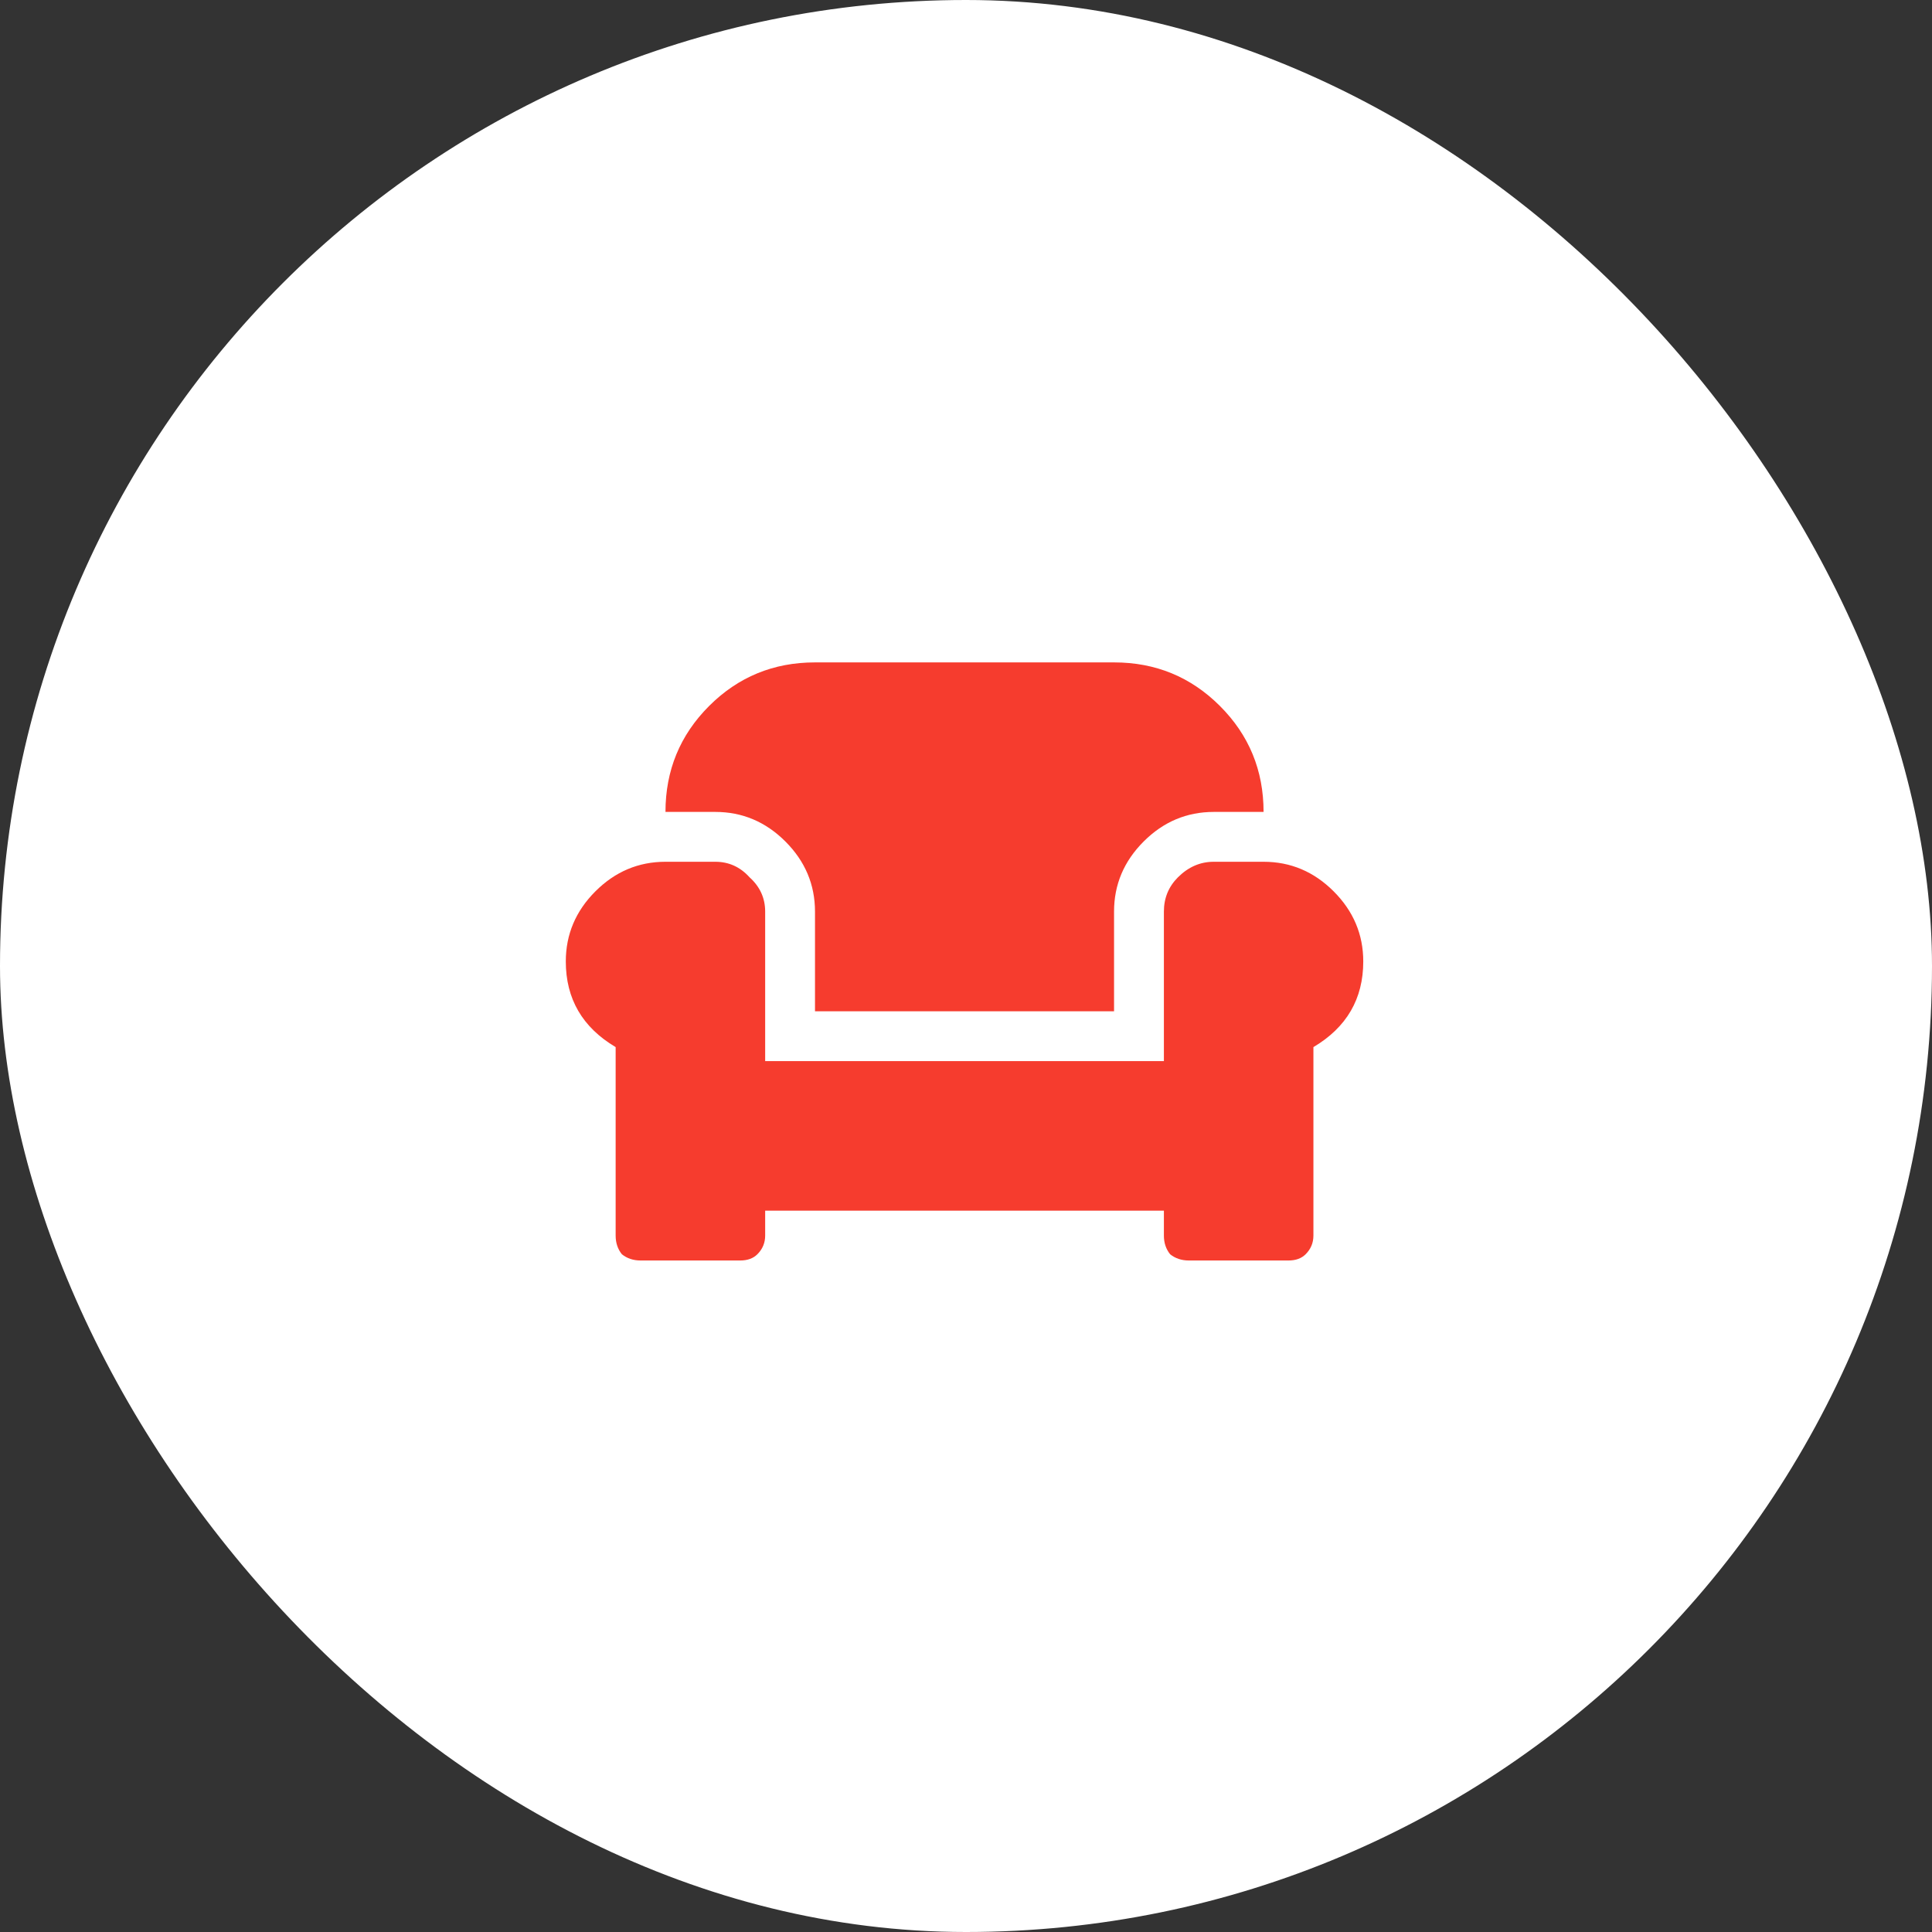
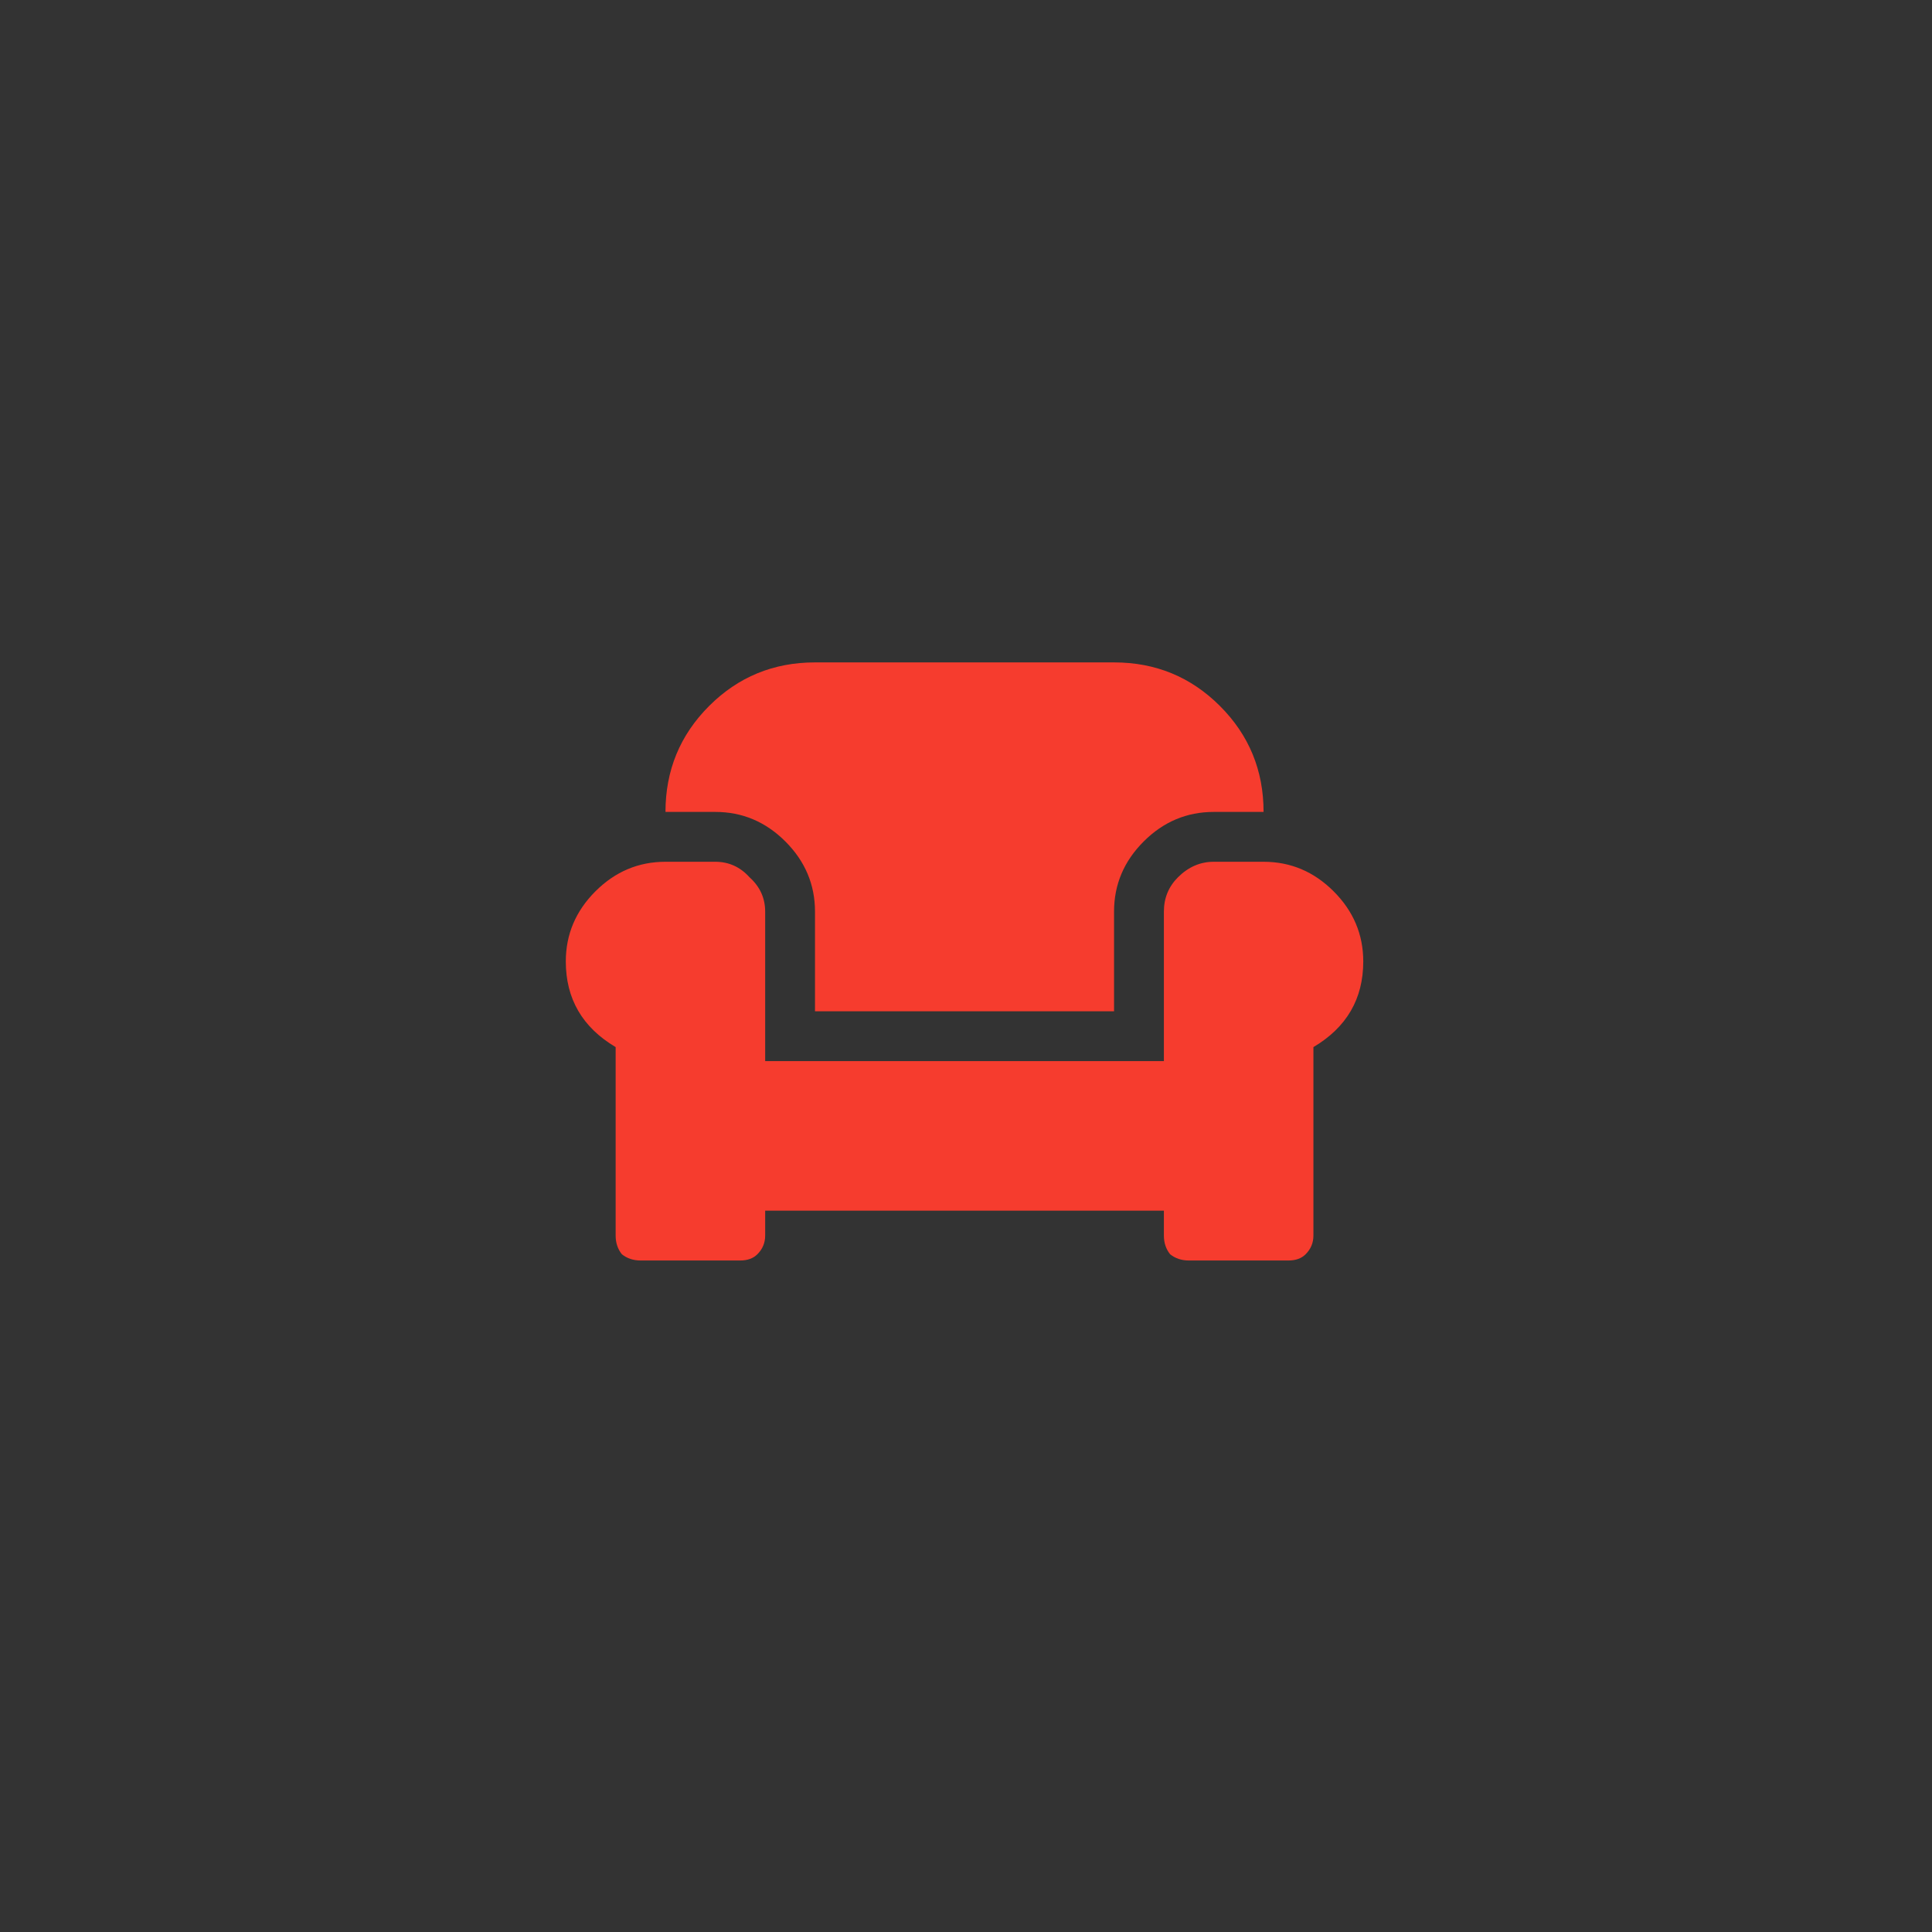
<svg xmlns="http://www.w3.org/2000/svg" width="140" height="140" viewBox="0 0 140 140" fill="none">
  <rect x="0" y="0" width="140" height="140" fill="#333333" stroke="none" />
-   <rect width="140" height="140" rx="70" fill="white" />
  <path d="M59.058 66.058C59.058 64.102 58.343 62.409 56.914 60.979C55.484 59.55 53.791 58.835 51.835 58.835H48.223C48.223 55.825 49.277 53.267 51.383 51.16C53.49 49.053 56.049 48 59.058 48H80.728C83.738 48 86.296 49.053 88.403 51.16C90.51 53.267 91.563 55.825 91.563 58.835H87.952C85.995 58.835 84.302 59.55 82.873 60.979C81.443 62.409 80.728 64.102 80.728 66.058V73.282H59.058V66.058ZM91.563 62.447C93.52 62.447 95.213 63.161 96.642 64.591C98.072 66.021 98.787 67.714 98.787 69.67C98.787 72.379 97.583 74.448 95.175 75.877V89.534C95.175 90.061 94.987 90.512 94.611 90.888C94.31 91.189 93.896 91.34 93.369 91.34H86.146C85.619 91.34 85.168 91.189 84.791 90.888C84.49 90.512 84.34 90.061 84.34 89.534V87.728H55.447V89.534C55.447 90.061 55.259 90.512 54.882 90.888C54.581 91.189 54.167 91.34 53.641 91.34H46.417C45.891 91.34 45.439 91.189 45.063 90.888C44.762 90.512 44.612 90.061 44.612 89.534V75.877C42.204 74.448 41 72.379 41 69.67C41 67.714 41.715 66.021 43.144 64.591C44.574 63.161 46.267 62.447 48.223 62.447H51.835C52.813 62.447 53.641 62.823 54.318 63.575C55.07 64.252 55.447 65.08 55.447 66.058V76.893H84.34V66.058C84.34 65.08 84.679 64.252 85.356 63.575C86.108 62.823 86.974 62.447 87.952 62.447H91.563Z" fill="#F63C2E" />
</svg>